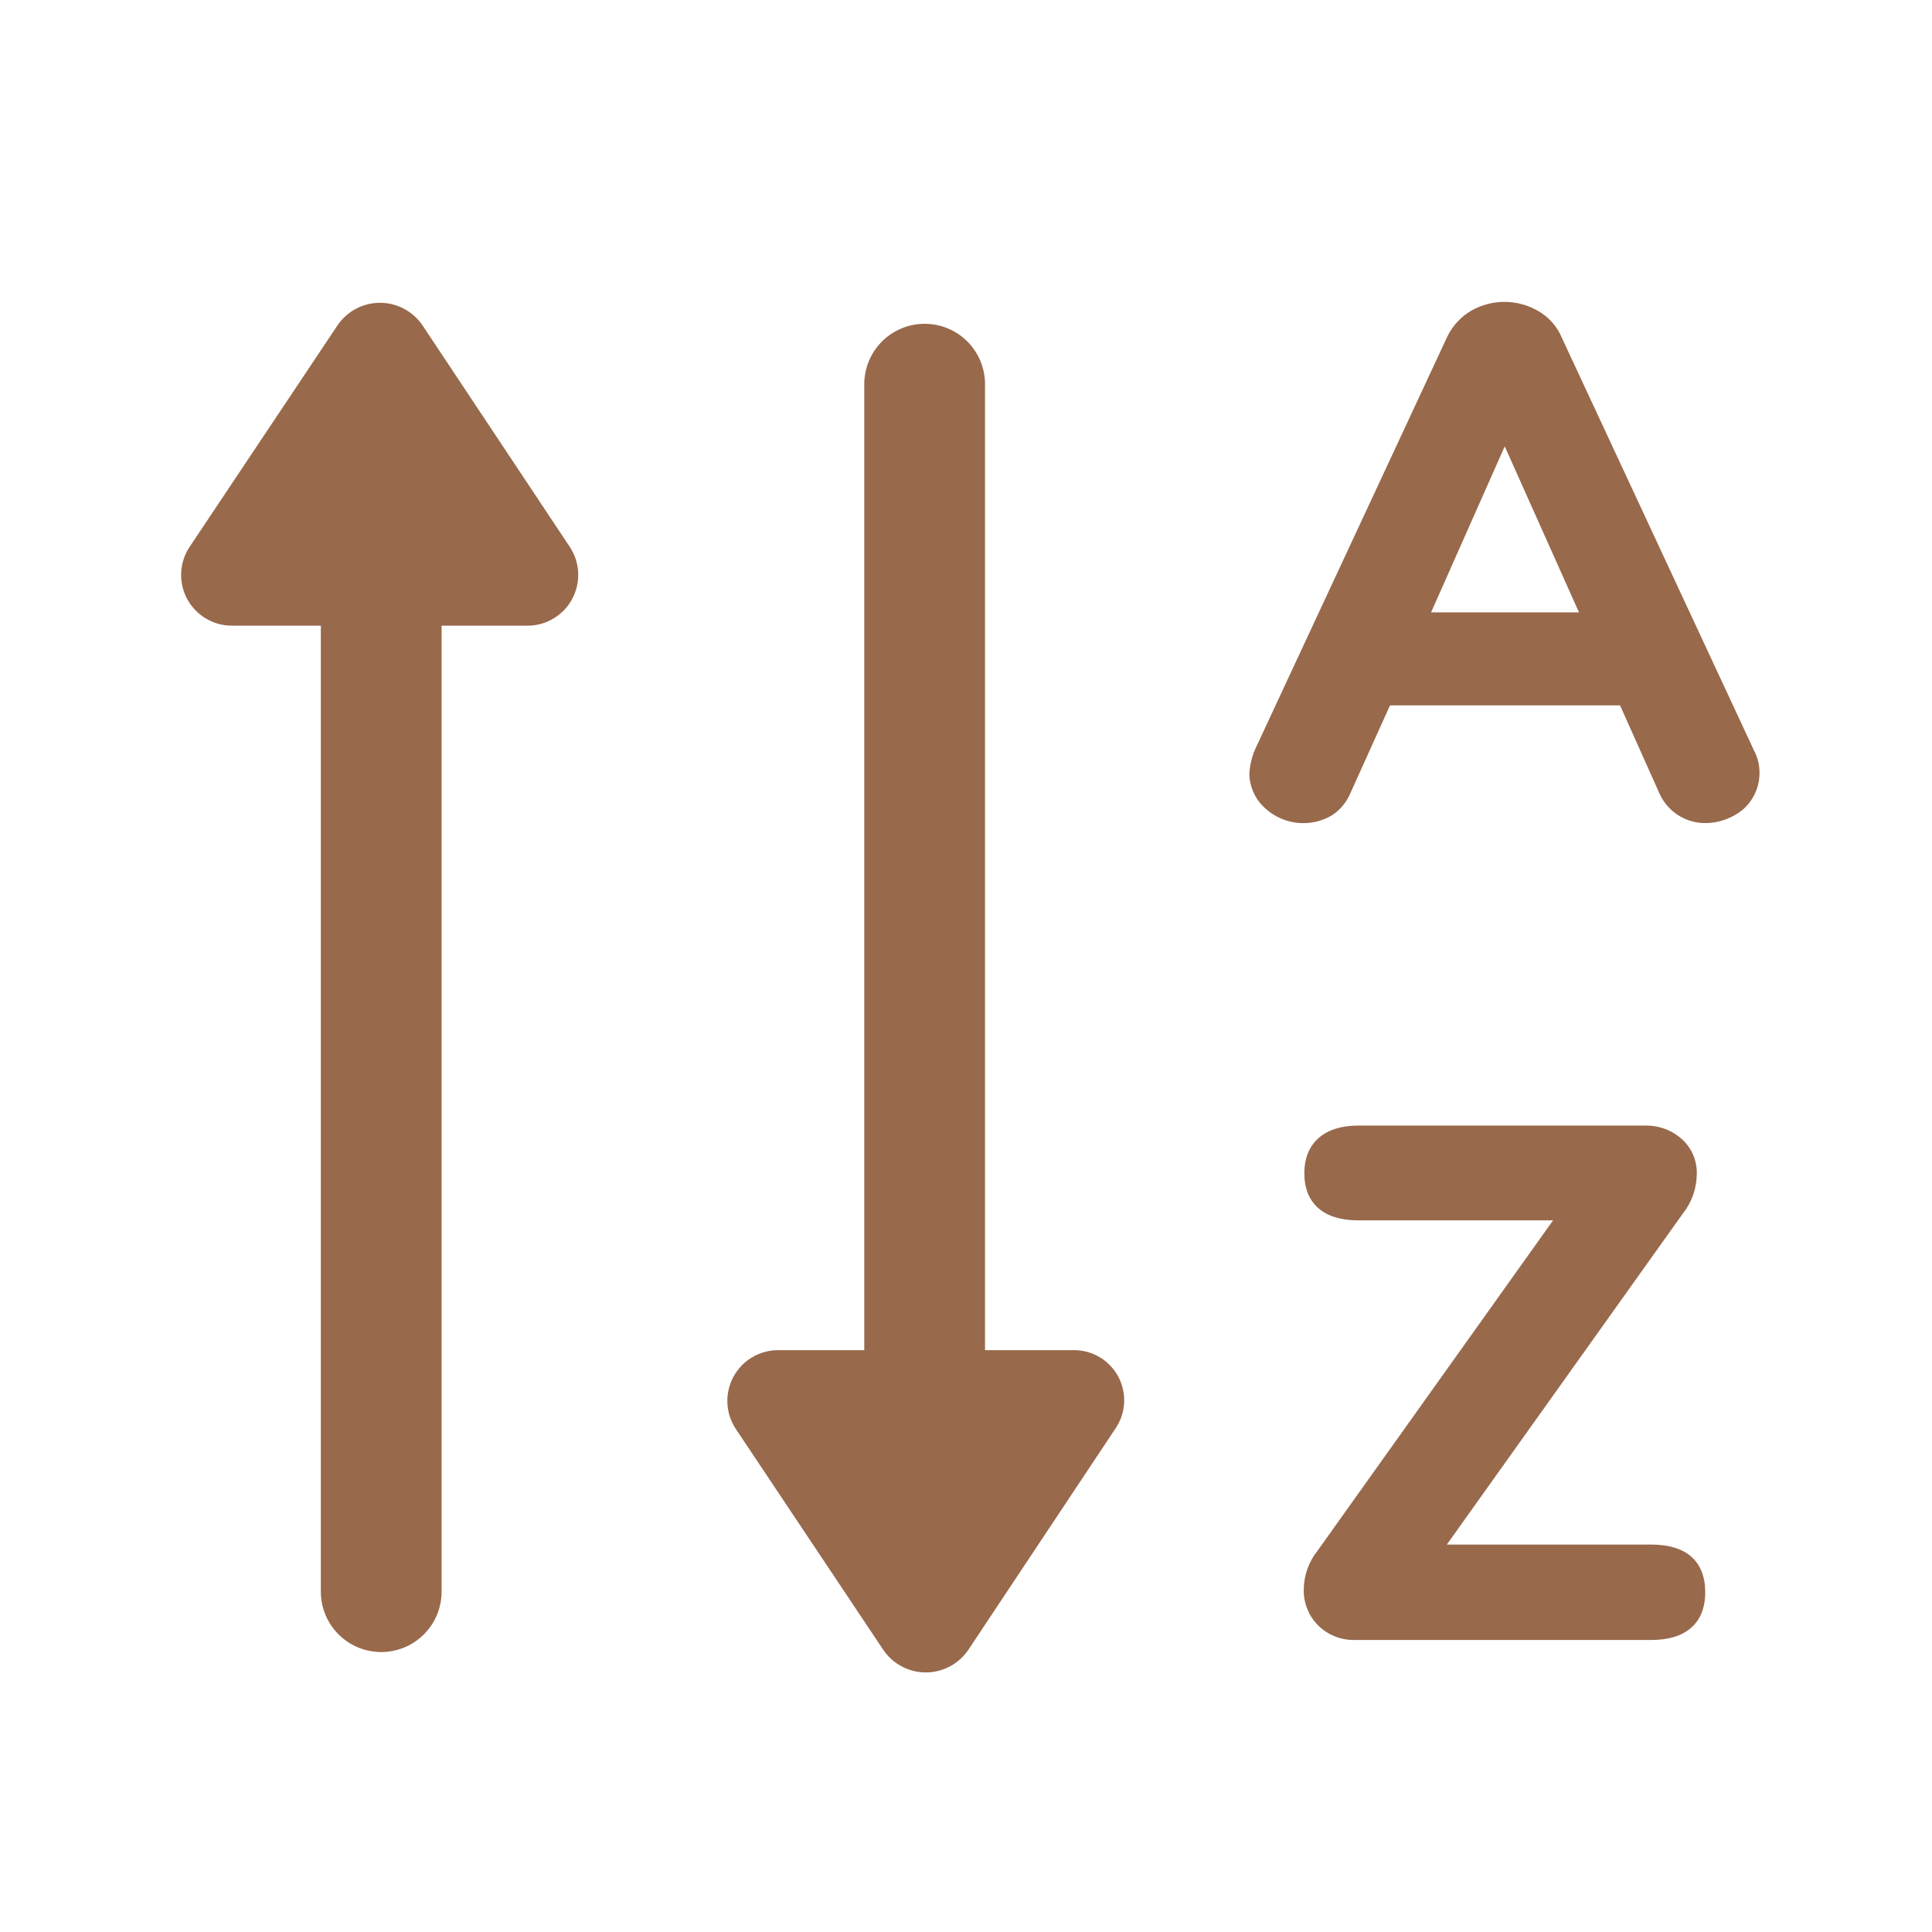
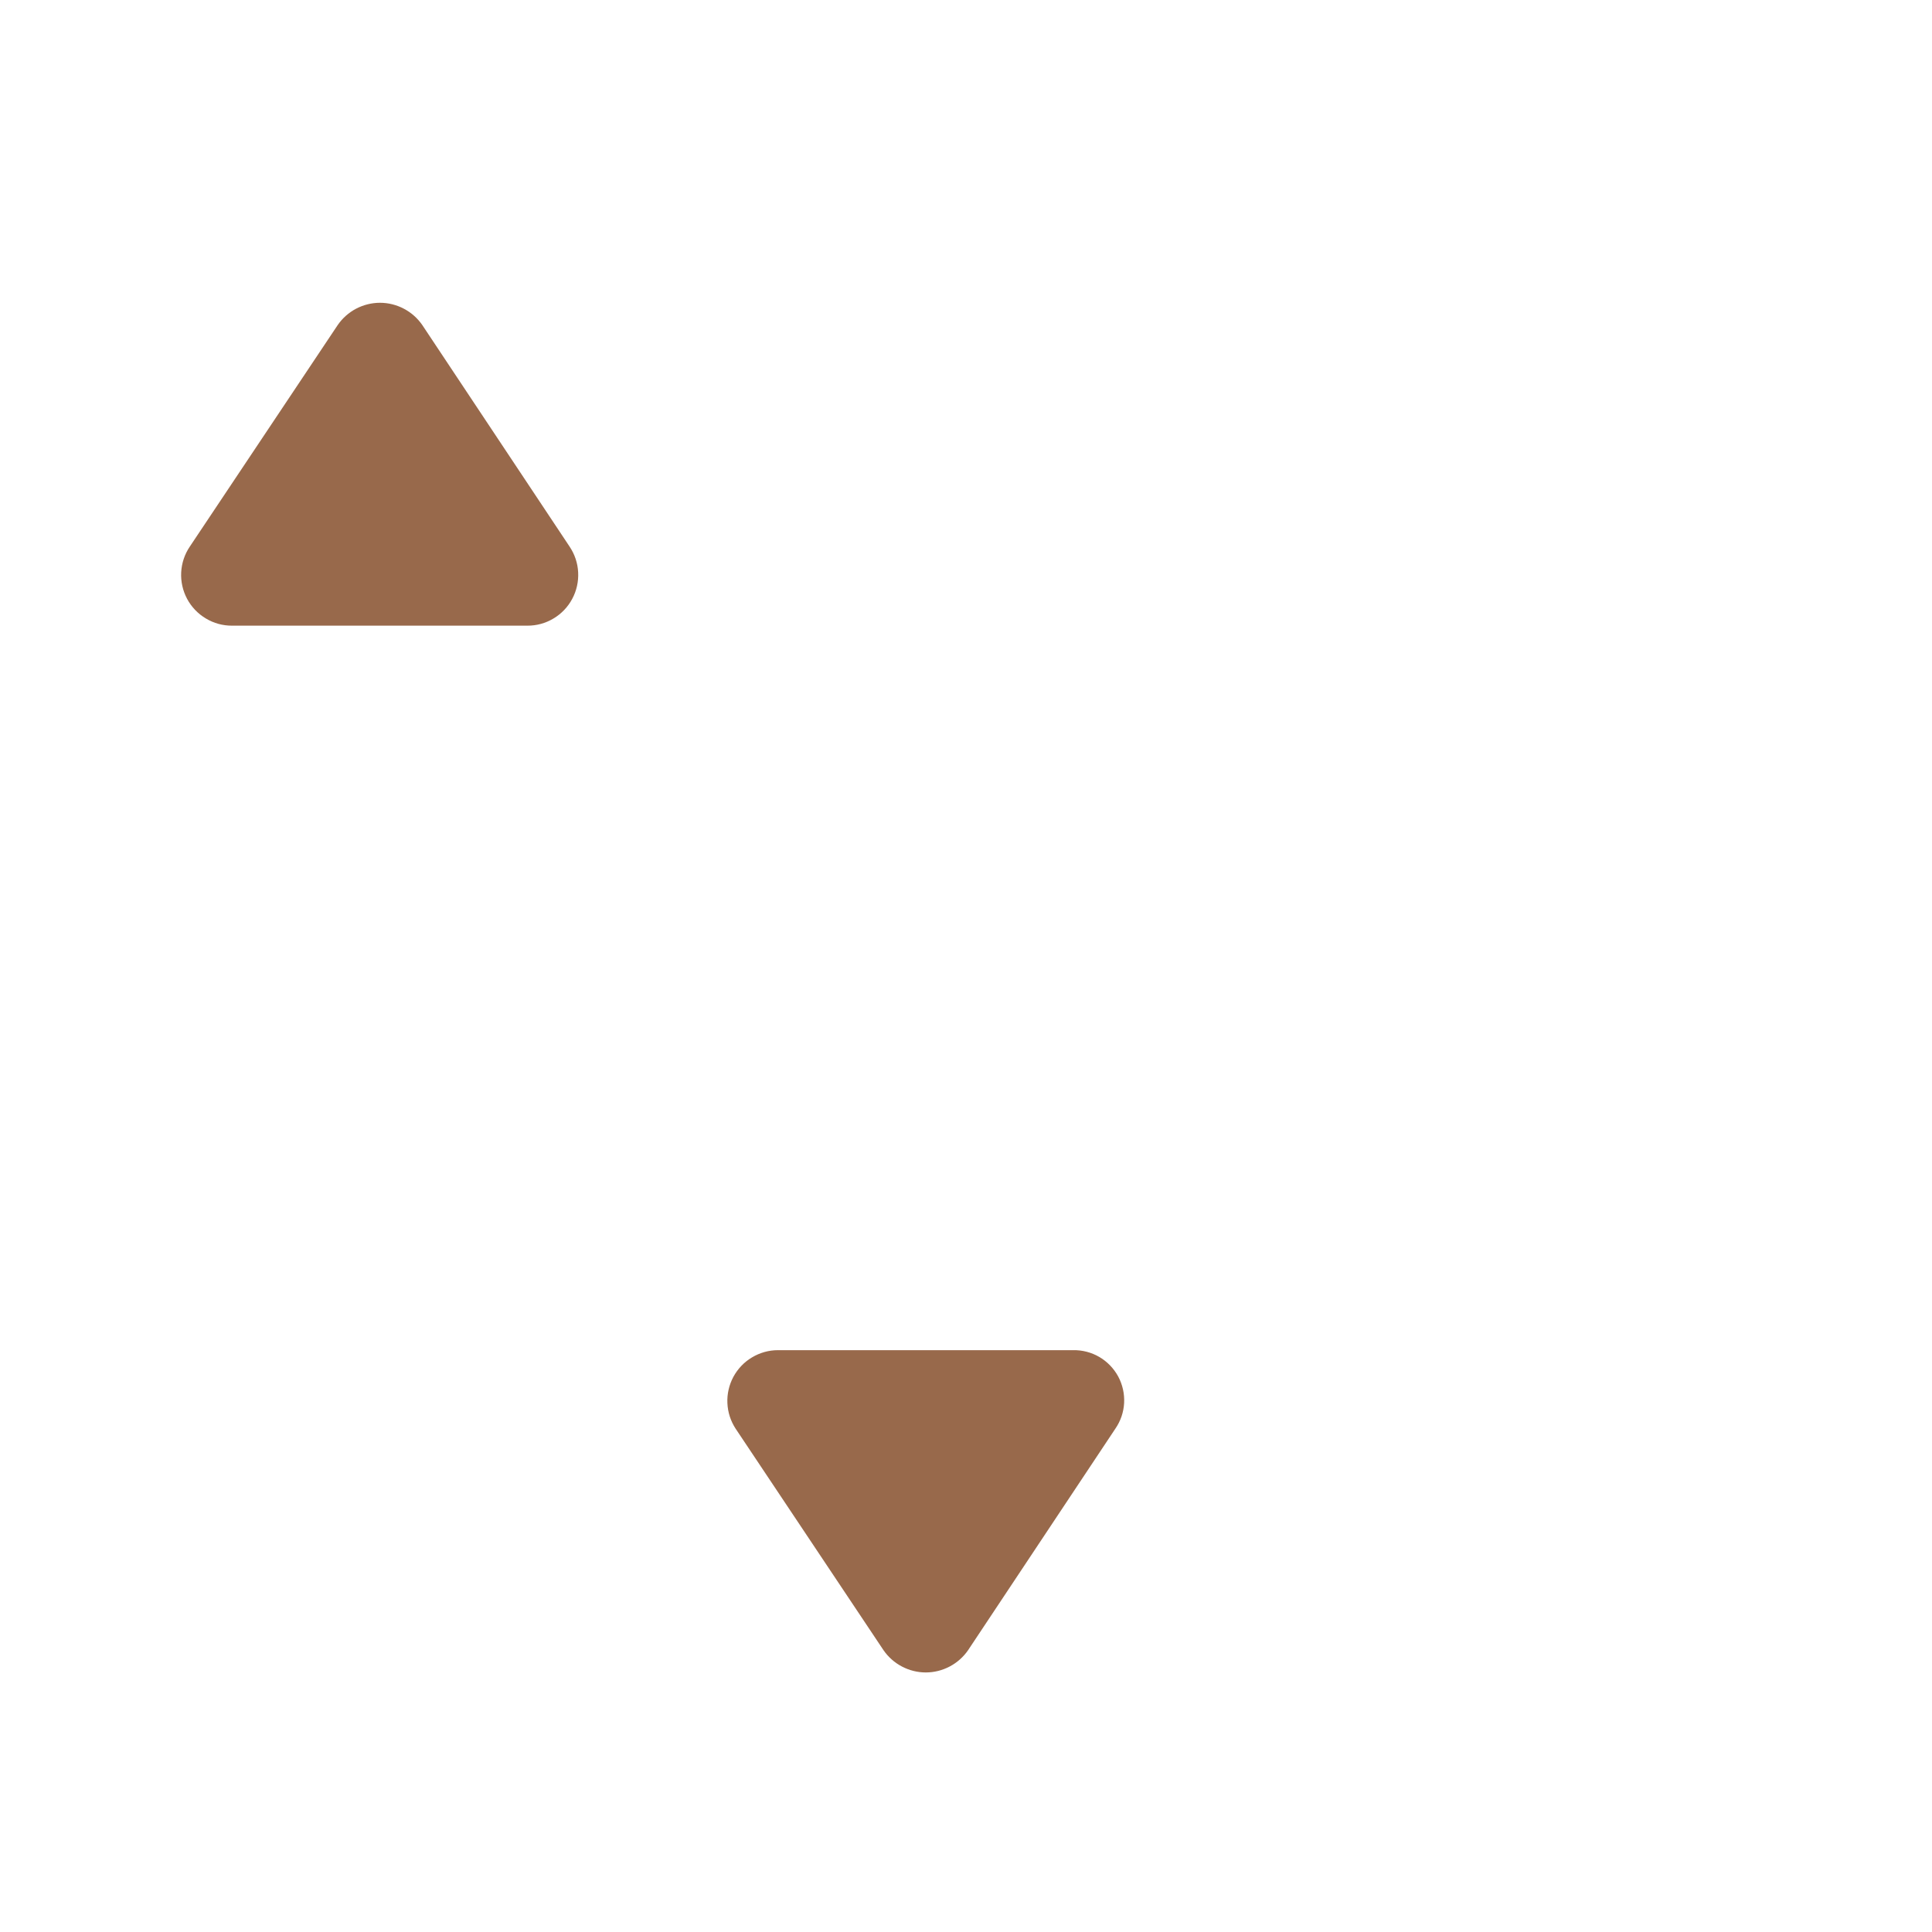
<svg xmlns="http://www.w3.org/2000/svg" width="32" height="32" fill="none">
-   <path d="M29.053 12.433L25.873 5.603C25.794 5.407 25.649 5.245 25.463 5.143 25.297 5.049 25.109 5 24.918 5 24.727 5 24.54 5.049 24.373 5.143 24.2 5.243 24.061 5.393 23.973 5.573L20.783 12.423C20.732 12.547 20.702 12.679 20.693 12.813 20.695 12.926 20.72 13.037 20.769 13.139 20.817 13.241 20.887 13.331 20.973 13.403 21.121 13.533 21.306 13.612 21.502 13.63 21.698 13.648 21.894 13.604 22.063 13.503 22.203 13.411 22.311 13.278 22.373 13.123L23.023 11.683H26.833L27.473 13.113C27.536 13.268 27.644 13.401 27.783 13.494 27.922 13.586 28.086 13.635 28.253 13.633 28.476 13.63 28.69 13.552 28.863 13.413 28.951 13.337 29.021 13.244 29.07 13.138 29.118 13.033 29.143 12.919 29.143 12.803 29.144 12.674 29.113 12.547 29.053 12.433zM26.153 10.143H23.703L24.923 7.393 26.153 10.143zM27.354 25.583H23.964L27.864 20.113C28.016 19.926 28.1 19.694 28.104 19.453 28.108 19.347 28.09 19.242 28.05 19.143 28.01 19.045 27.95 18.956 27.874 18.883 27.709 18.727 27.491 18.642 27.264 18.643H22.494C21.934 18.643 21.604 18.933 21.604 19.433 21.604 19.933 21.924 20.213 22.494 20.213H25.724L21.824 25.683C21.676 25.868 21.595 26.097 21.594 26.333 21.592 26.442 21.613 26.551 21.654 26.652 21.695 26.754 21.756 26.846 21.834 26.923 21.988 27.076 22.197 27.162 22.414 27.163H27.354C27.924 27.163 28.244 26.883 28.244 26.373 28.244 25.863 27.934 25.583 27.354 25.583z" fill="#98694b" />
-   <path d="M6.314 26.363V6.363M15.315 26.363V6.363" stroke="#98694b" stroke-width="2" stroke-linecap="round" stroke-linejoin="round" />
  <path d="M5.594 5.383L3.144 9.053C3.058 9.18 3.009 9.327 3.001 9.48 2.993 9.632 3.027 9.784 3.099 9.919 3.171 10.054 3.279 10.166 3.41 10.244 3.541 10.323 3.691 10.364 3.844 10.363H8.734C8.887 10.364 9.037 10.323 9.168 10.244 9.299 10.166 9.406 10.054 9.478 9.919 9.55 9.784 9.584 9.632 9.576 9.48 9.569 9.327 9.519 9.18 9.434 9.053L6.994 5.383C6.916 5.27 6.811 5.177 6.689 5.113 6.567 5.049 6.432 5.015 6.294 5.015 6.156 5.015 6.02 5.049 5.898 5.113 5.776 5.177 5.672 5.27 5.594 5.383zM16.034 27.333L18.474 23.663C18.561 23.537 18.611 23.39 18.619 23.238 18.627 23.085 18.593 22.934 18.521 22.799 18.448 22.665 18.34 22.553 18.209 22.476 18.077 22.399 17.927 22.36 17.774 22.363H12.884C12.733 22.363 12.585 22.405 12.455 22.483 12.325 22.56 12.219 22.672 12.147 22.805 12.076 22.938 12.041 23.088 12.048 23.239 12.054 23.39 12.101 23.536 12.184 23.663L14.634 27.333C14.712 27.446 14.817 27.539 14.939 27.603 15.061 27.667 15.196 27.701 15.334 27.701 15.472 27.701 15.607 27.667 15.729 27.603 15.851 27.539 15.956 27.446 16.034 27.333z" fill="#98694b" />
</svg>